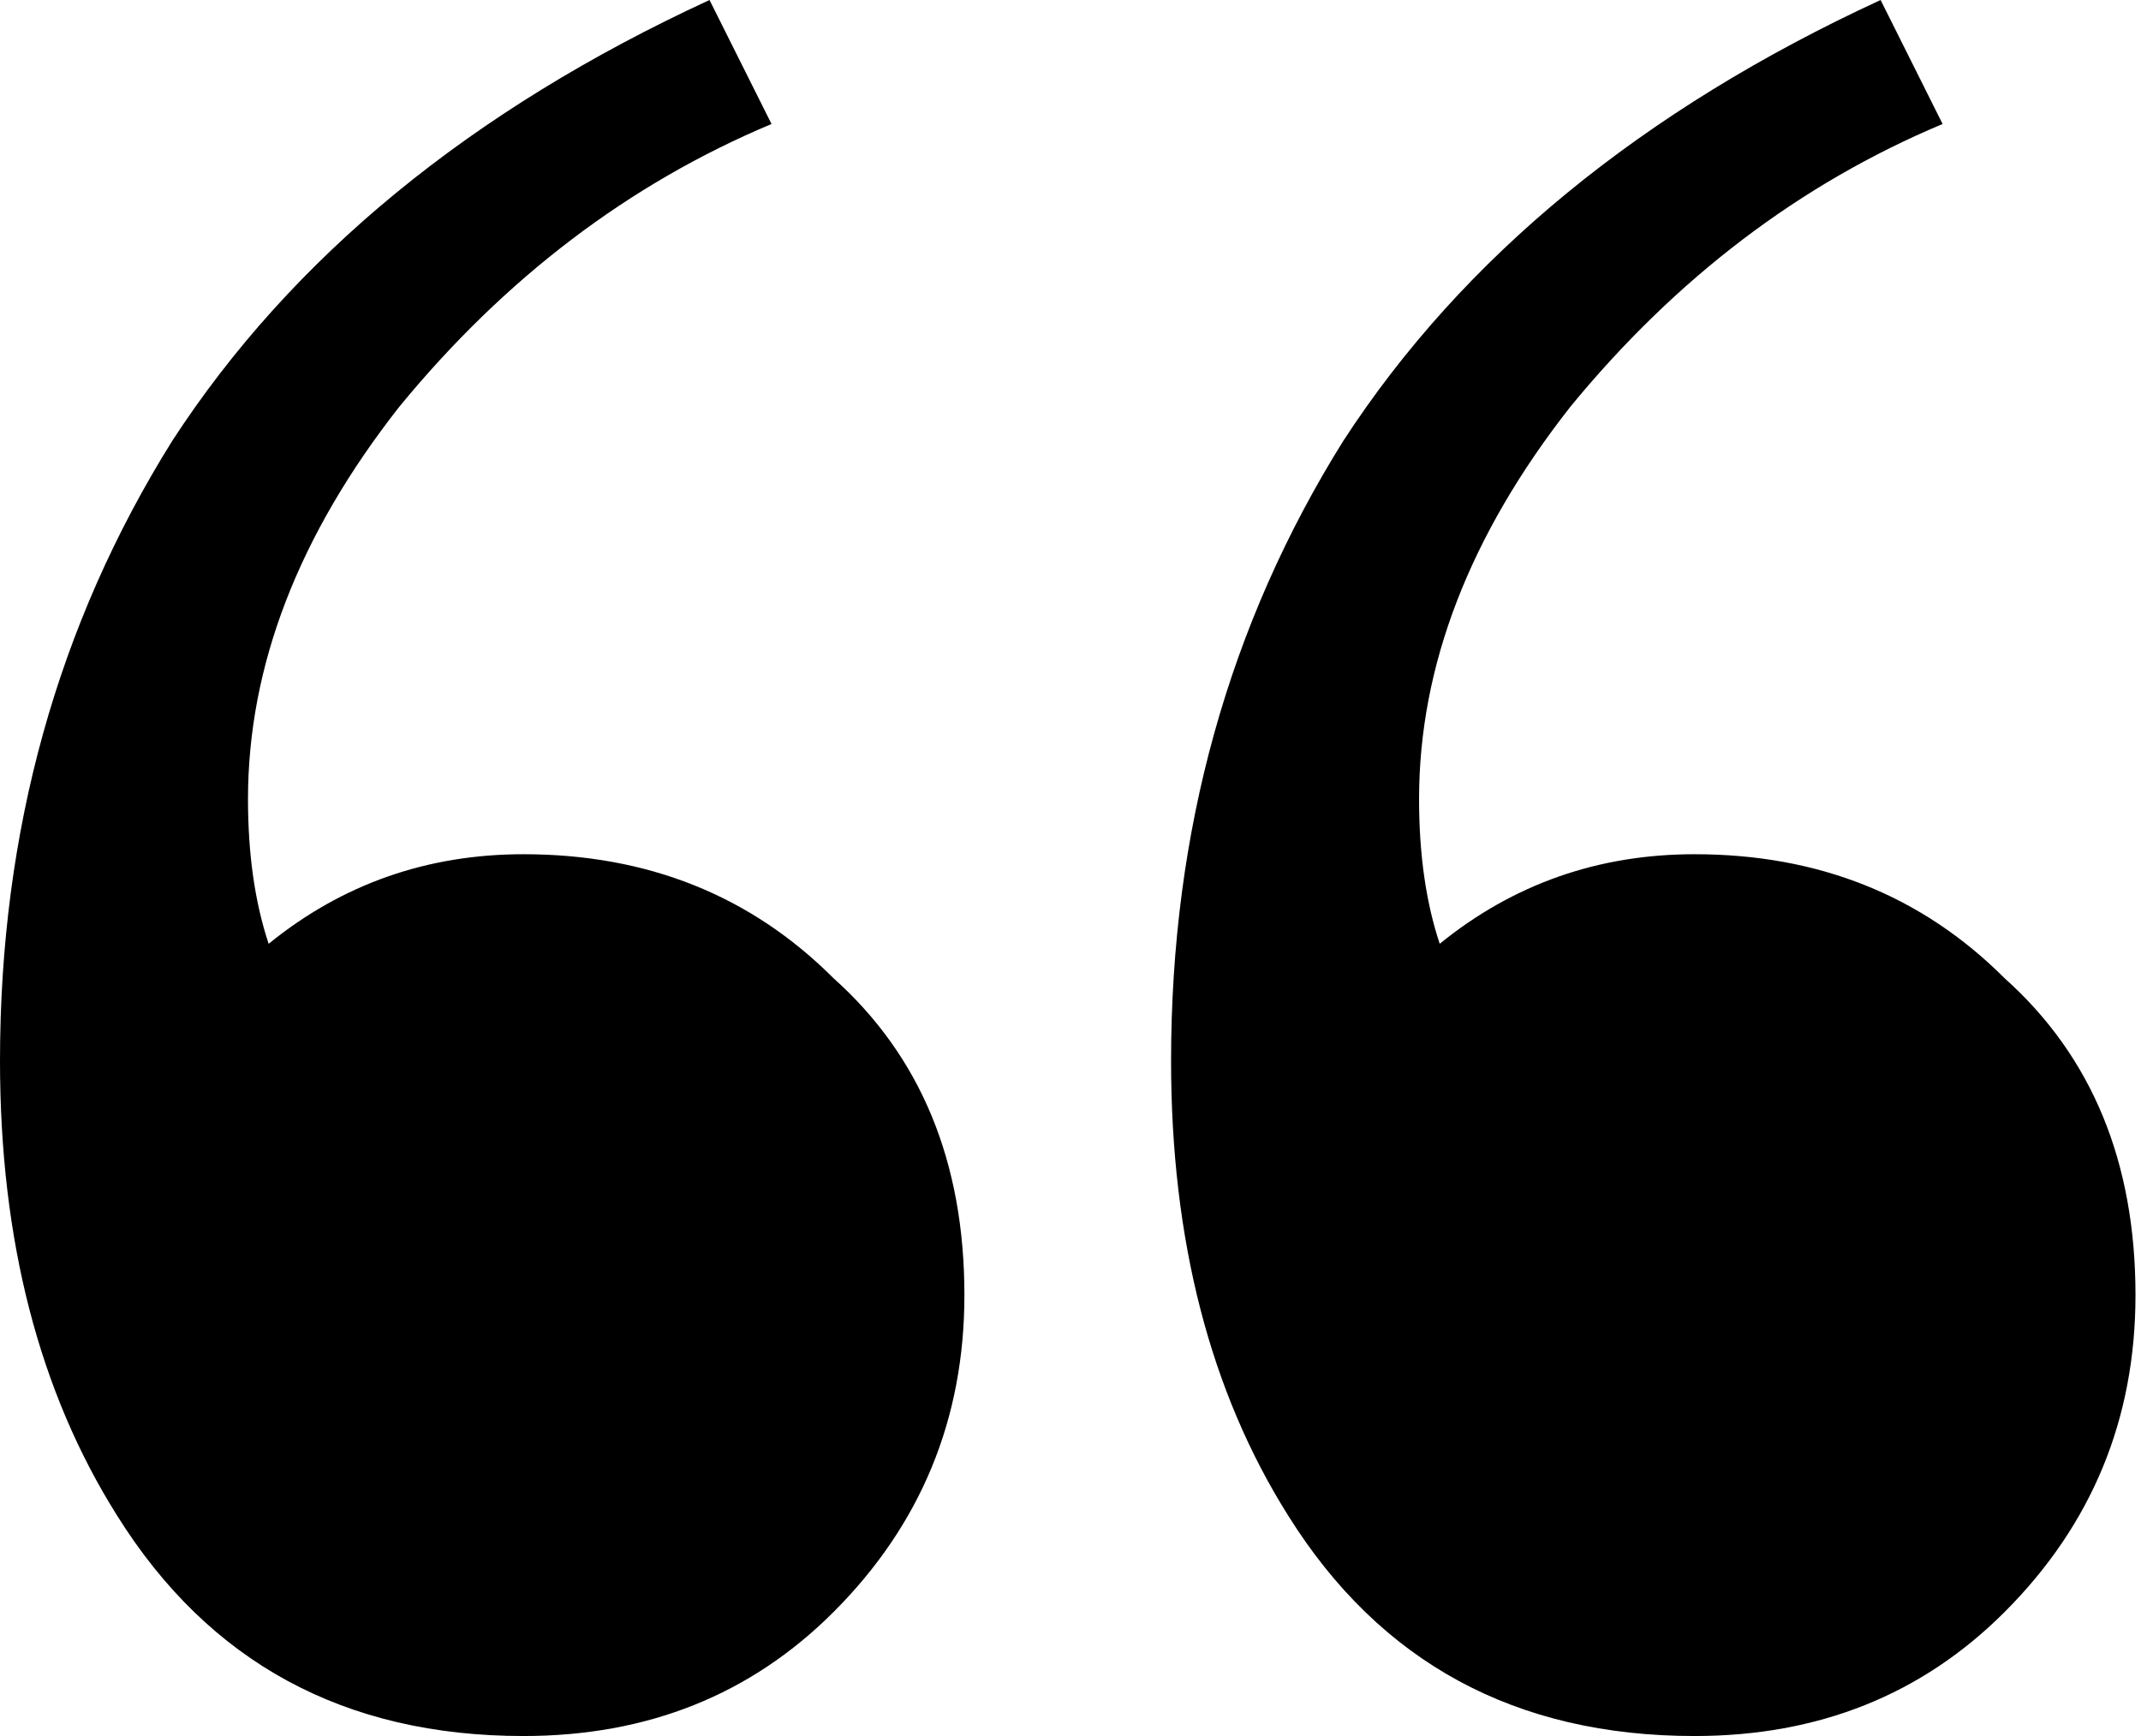
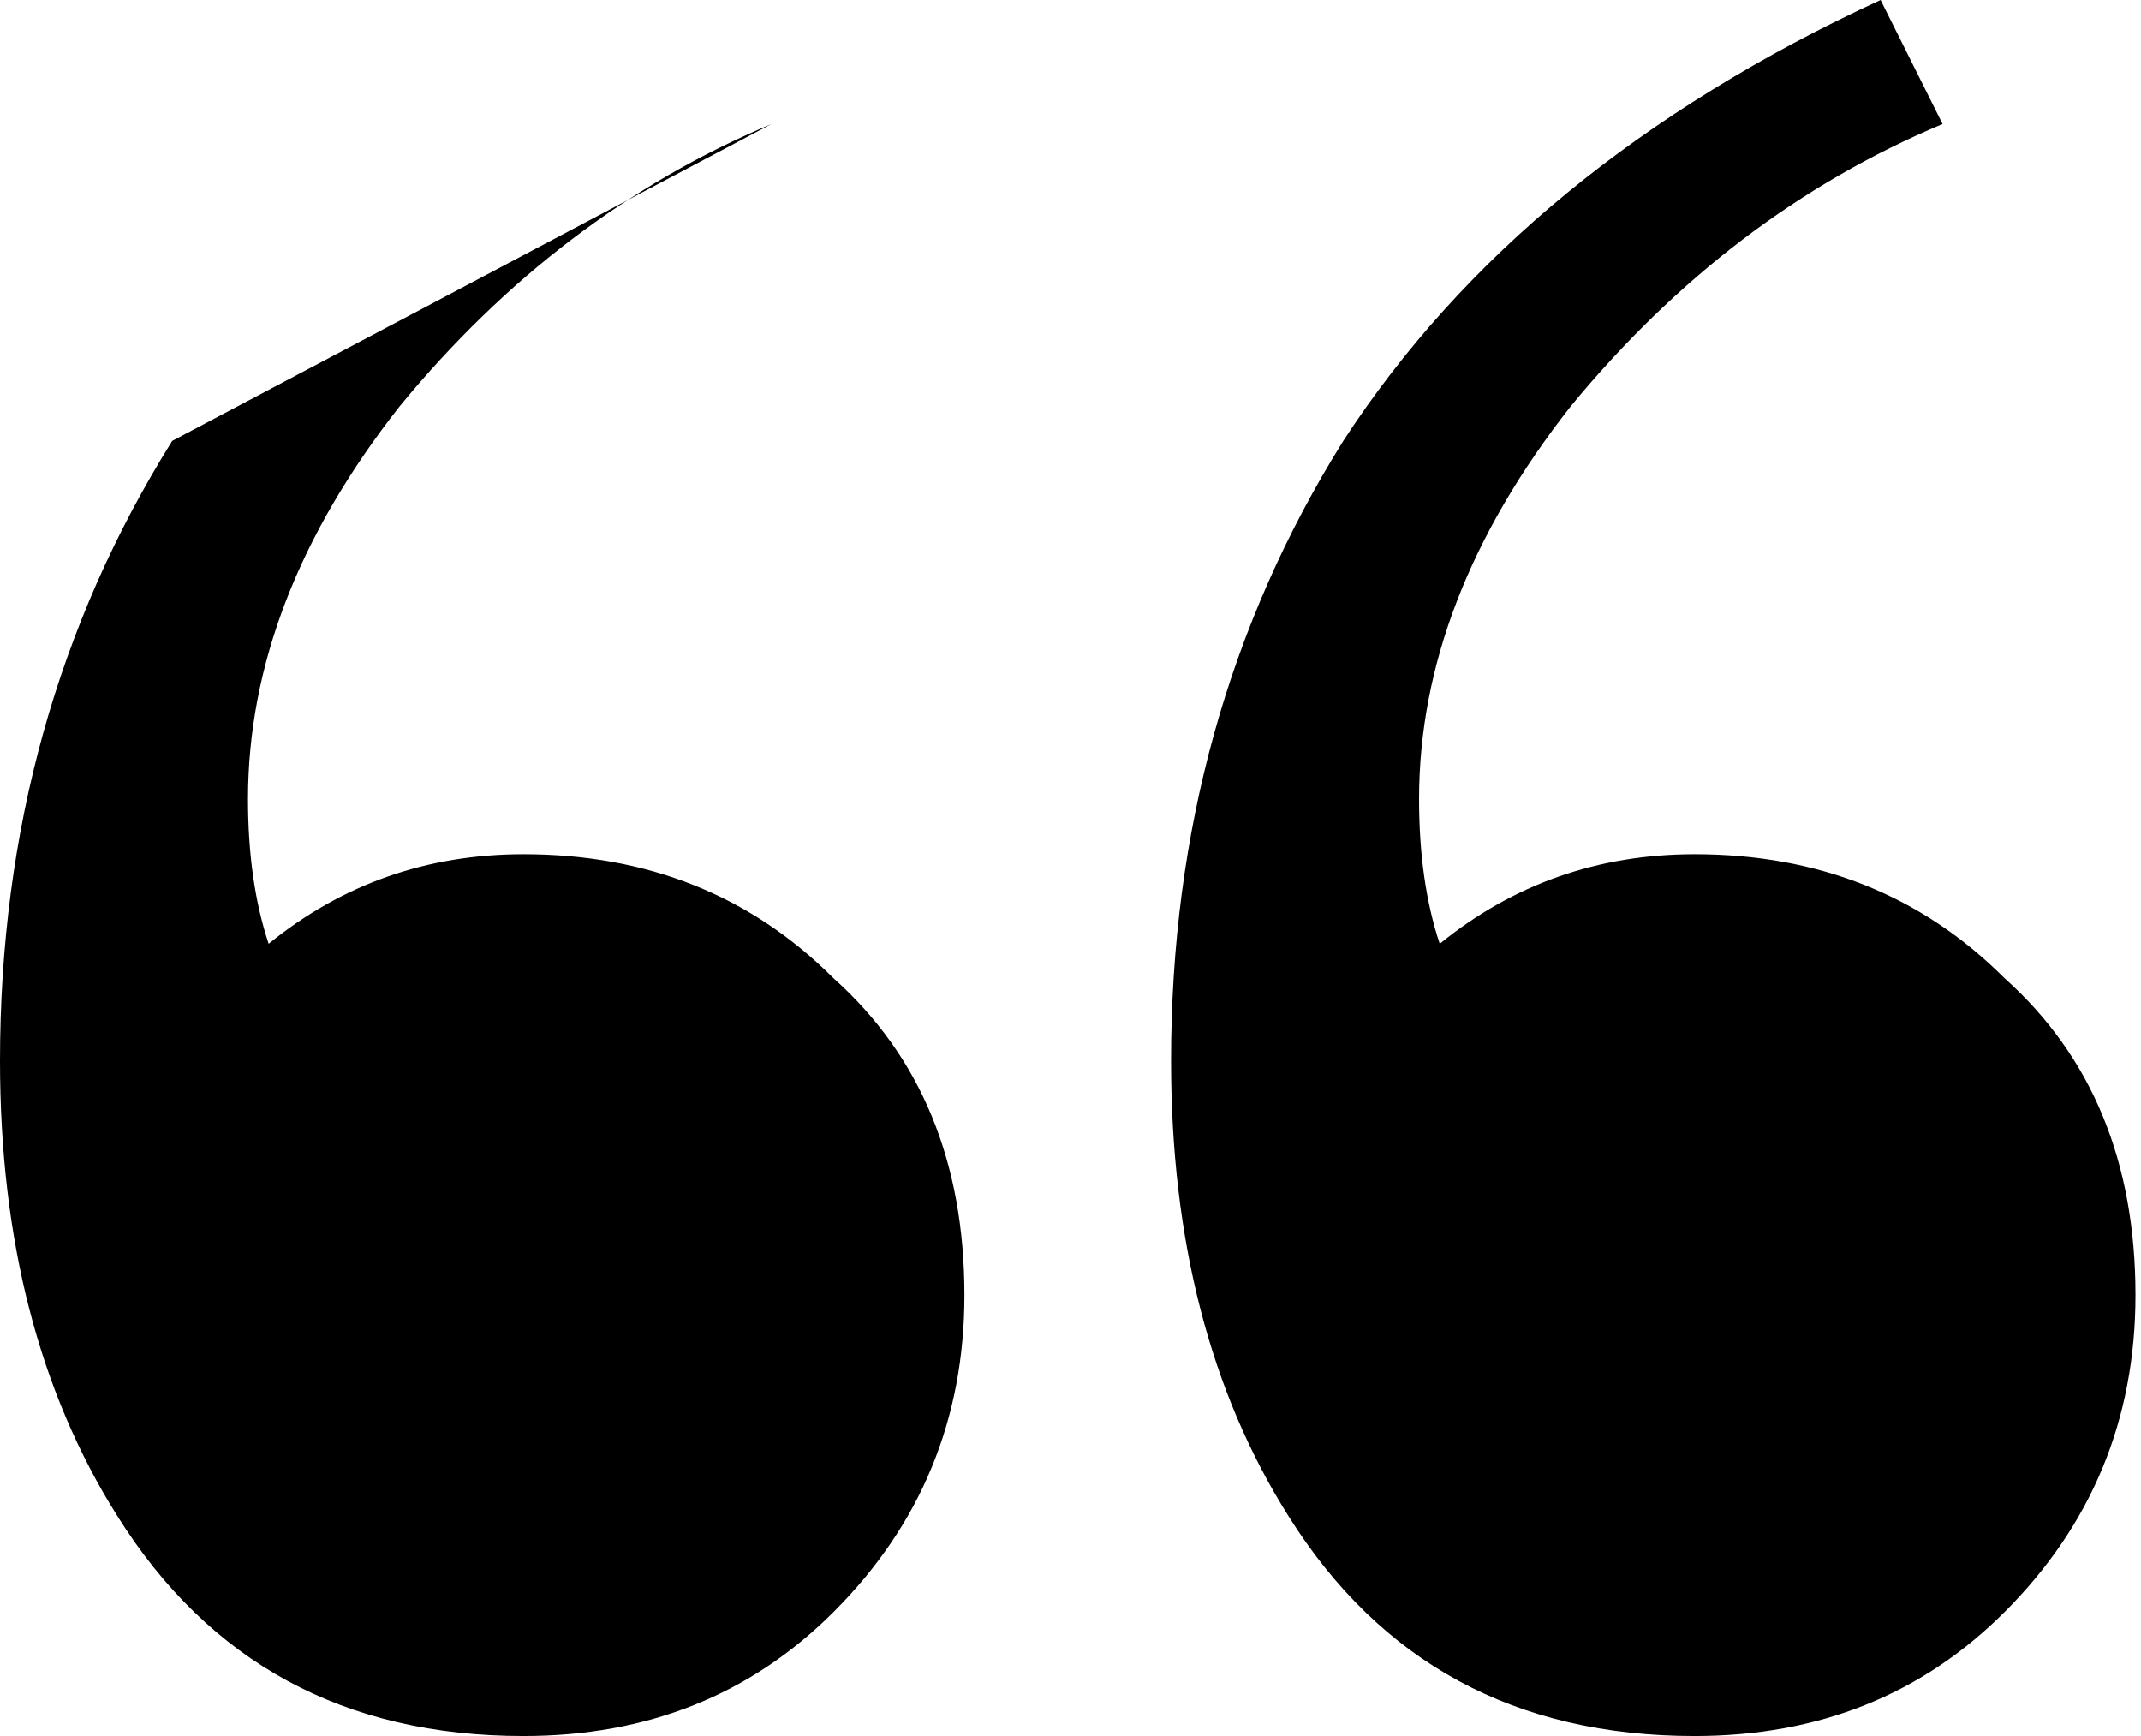
<svg xmlns="http://www.w3.org/2000/svg" width="148" height="120" viewBox="0 0 148 120" fill="none">
-   <path d="M117.143 120C104.762 120 95.397 114.92 89.047 104.762C83.65 96.19 80.952 85.714 80.952 73.333C80.952 57.46 84.92 43.175 92.857 30.476C101.111 17.778 113.492 7.619 130 0L134.285 8.571C124.444 12.698 115.873 19.206 108.571 28.095C101.587 36.984 98.095 46.032 98.095 55.238C98.095 59.047 98.571 62.381 99.523 65.238C104.603 61.111 110.476 59.047 117.143 59.047C125.714 59.047 132.857 61.905 138.571 67.619C144.603 73.016 147.619 80.317 147.619 89.523C147.619 98.095 144.603 105.397 138.571 111.428C132.857 117.143 125.714 120 117.143 120ZM36.19 120C23.809 120 14.444 114.92 8.095 104.762C2.698 96.19 0 85.714 0 73.333C0 57.46 3.968 43.175 11.905 30.476C20.159 17.778 32.54 7.619 49.047 0L53.333 8.571C43.492 12.698 34.92 19.206 27.619 28.095C20.635 36.984 17.143 46.032 17.143 55.238C17.143 59.047 17.619 62.381 18.571 65.238C23.651 61.111 29.524 59.047 36.19 59.047C44.762 59.047 51.905 61.905 57.619 67.619C63.651 73.016 66.666 80.317 66.666 89.523C66.666 98.095 63.651 105.397 57.619 111.428C51.905 117.143 44.762 120 36.19 120Z" fill="black" />
+   <path d="M117.143 120C104.762 120 95.397 114.92 89.047 104.762C83.65 96.19 80.952 85.714 80.952 73.333C80.952 57.46 84.92 43.175 92.857 30.476C101.111 17.778 113.492 7.619 130 0L134.285 8.571C124.444 12.698 115.873 19.206 108.571 28.095C101.587 36.984 98.095 46.032 98.095 55.238C98.095 59.047 98.571 62.381 99.523 65.238C104.603 61.111 110.476 59.047 117.143 59.047C125.714 59.047 132.857 61.905 138.571 67.619C144.603 73.016 147.619 80.317 147.619 89.523C147.619 98.095 144.603 105.397 138.571 111.428C132.857 117.143 125.714 120 117.143 120ZM36.19 120C23.809 120 14.444 114.92 8.095 104.762C2.698 96.19 0 85.714 0 73.333C0 57.46 3.968 43.175 11.905 30.476L53.333 8.571C43.492 12.698 34.92 19.206 27.619 28.095C20.635 36.984 17.143 46.032 17.143 55.238C17.143 59.047 17.619 62.381 18.571 65.238C23.651 61.111 29.524 59.047 36.19 59.047C44.762 59.047 51.905 61.905 57.619 67.619C63.651 73.016 66.666 80.317 66.666 89.523C66.666 98.095 63.651 105.397 57.619 111.428C51.905 117.143 44.762 120 36.19 120Z" fill="black" />
</svg>